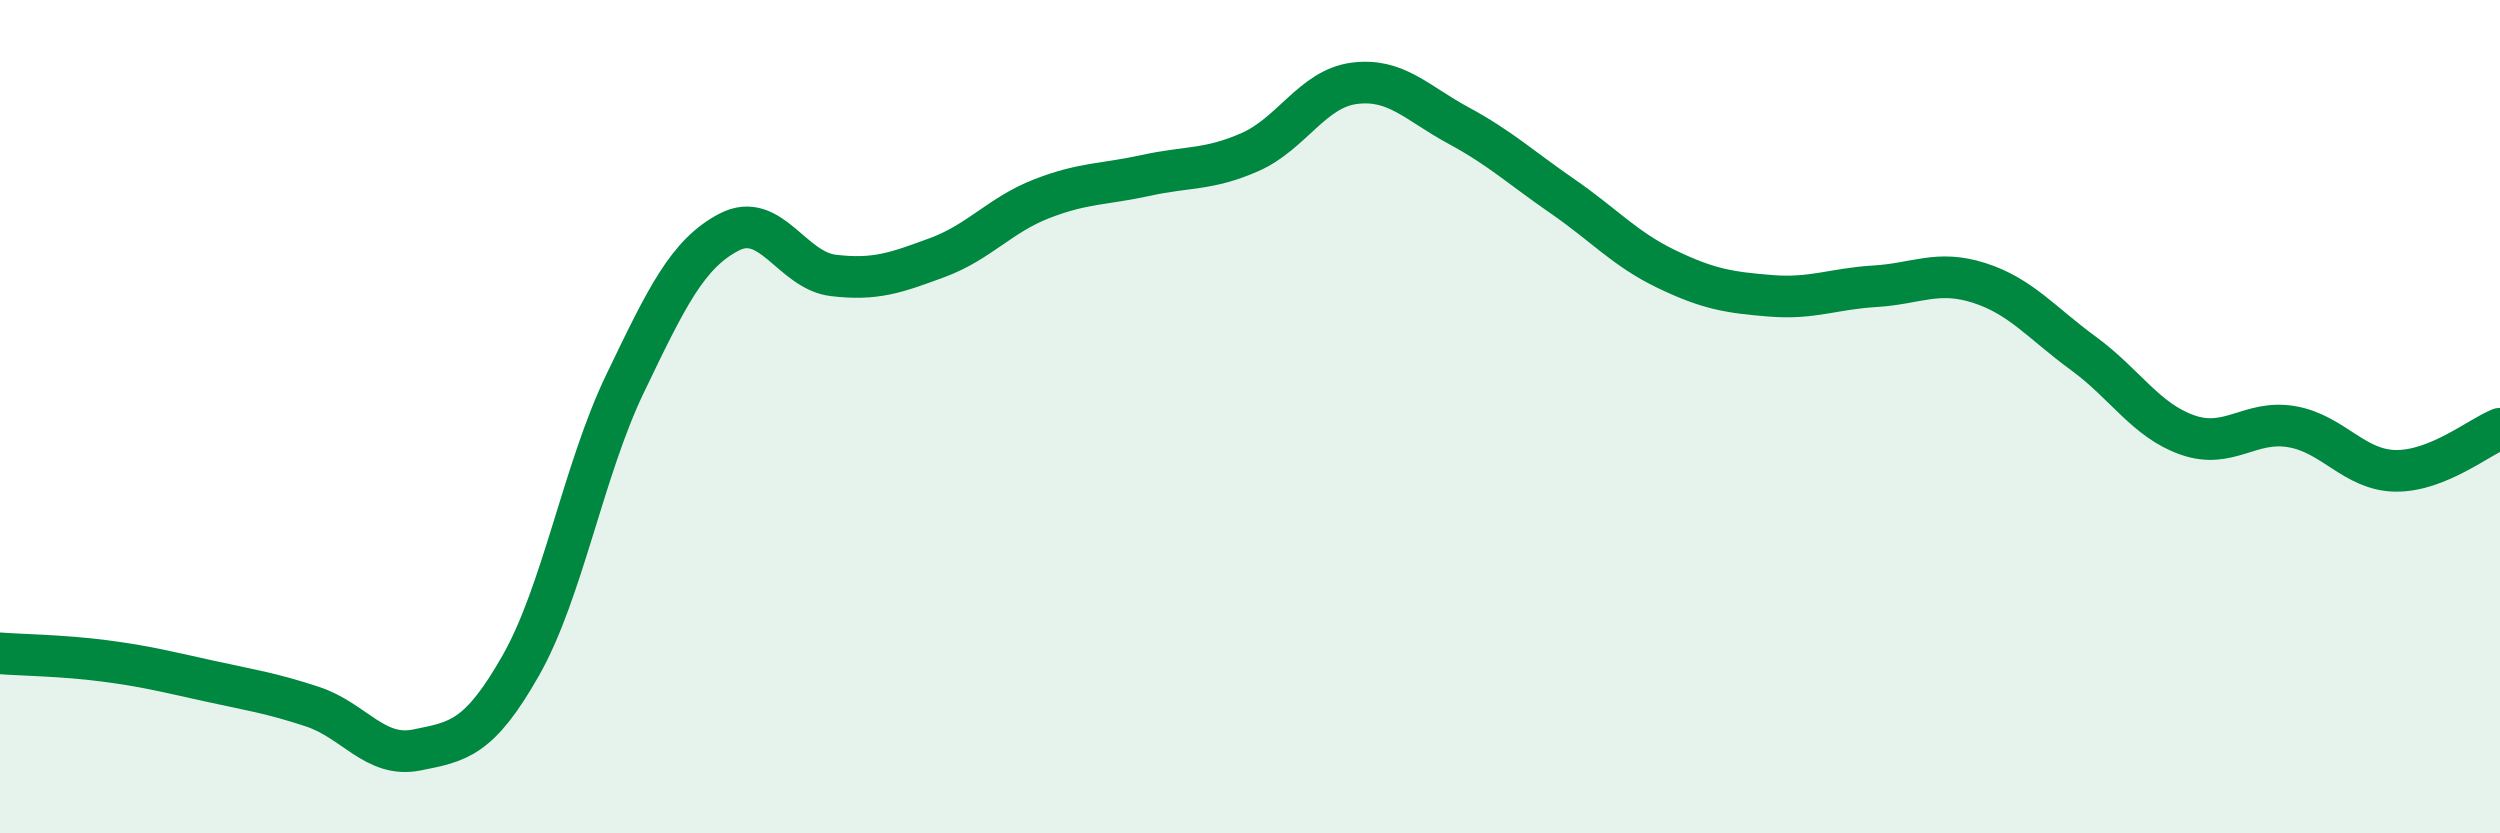
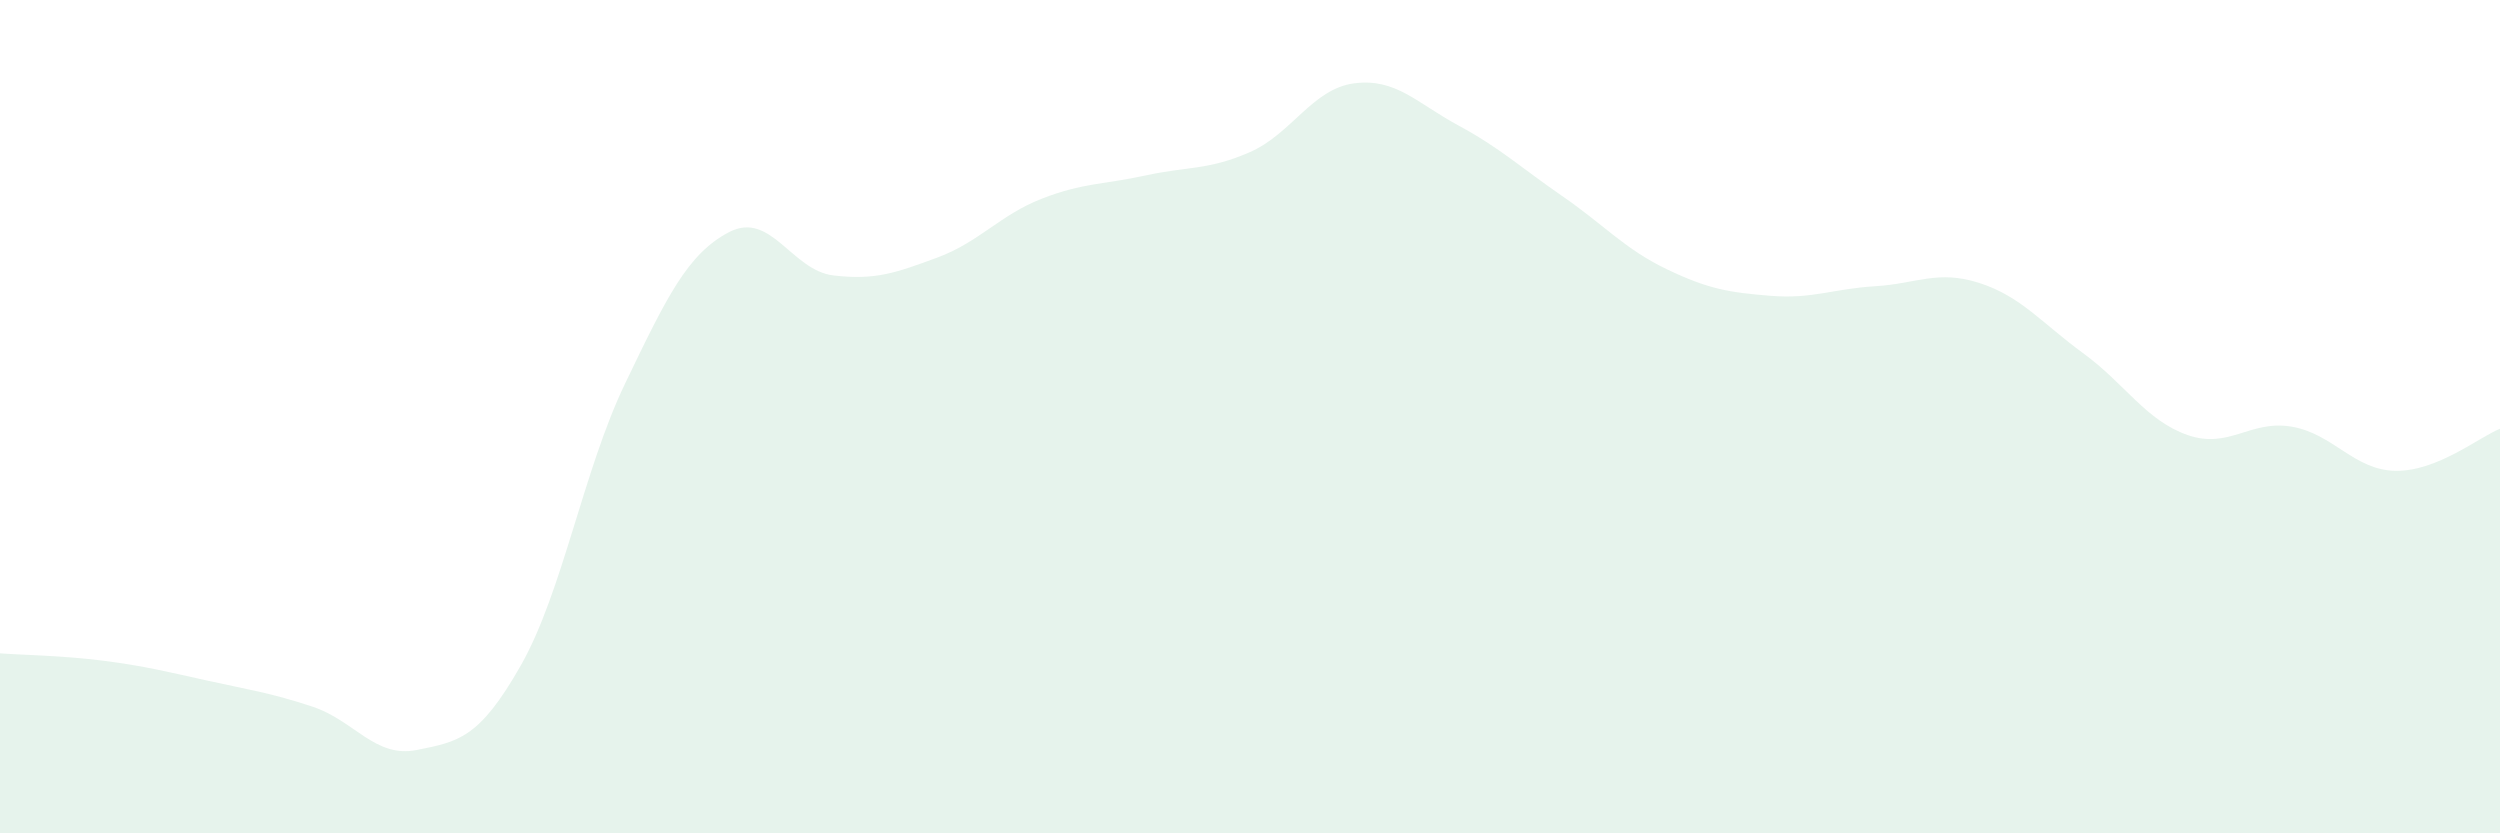
<svg xmlns="http://www.w3.org/2000/svg" width="60" height="20" viewBox="0 0 60 20">
  <path d="M 0,15.68 C 0.5,15.72 1.5,15.73 2.5,15.86 C 3.5,15.99 4,16.12 5,16.34 C 6,16.56 6.5,16.63 7.5,16.96 C 8.5,17.29 9,18.2 10,18 C 11,17.8 11.5,17.73 12.5,15.97 C 13.5,14.21 14,11.29 15,9.21 C 16,7.13 16.5,6.09 17.5,5.57 C 18.5,5.05 19,6.49 20,6.61 C 21,6.73 21.5,6.55 22.5,6.18 C 23.5,5.81 24,5.16 25,4.77 C 26,4.38 26.5,4.43 27.5,4.21 C 28.5,3.99 29,4.09 30,3.65 C 31,3.21 31.5,2.13 32.5,2 C 33.5,1.87 34,2.47 35,3.01 C 36,3.55 36.5,4.02 37.5,4.71 C 38.5,5.4 39,5.98 40,6.46 C 41,6.94 41.5,7.02 42.5,7.1 C 43.5,7.18 44,6.93 45,6.87 C 46,6.81 46.5,6.47 47.5,6.79 C 48.5,7.11 49,7.75 50,8.48 C 51,9.21 51.5,10.09 52.5,10.44 C 53.5,10.79 54,10.07 55,10.24 C 56,10.41 56.5,11.29 57.5,11.3 C 58.5,11.31 59.5,10.49 60,10.29L60 20L0 20Z" fill="#008740" opacity="0.1" stroke-linecap="round" stroke-linejoin="round" />
-   <path d="M 0,15.68 C 0.5,15.72 1.5,15.73 2.5,15.86 C 3.5,15.99 4,16.12 5,16.34 C 6,16.56 6.5,16.63 7.5,16.96 C 8.5,17.29 9,18.2 10,18 C 11,17.8 11.5,17.73 12.5,15.97 C 13.5,14.21 14,11.29 15,9.21 C 16,7.13 16.5,6.09 17.5,5.57 C 18.5,5.05 19,6.49 20,6.61 C 21,6.73 21.5,6.55 22.5,6.18 C 23.5,5.81 24,5.16 25,4.77 C 26,4.38 26.5,4.43 27.5,4.21 C 28.5,3.99 29,4.09 30,3.65 C 31,3.21 31.5,2.13 32.5,2 C 33.5,1.87 34,2.47 35,3.01 C 36,3.55 36.5,4.02 37.5,4.71 C 38.5,5.4 39,5.98 40,6.46 C 41,6.94 41.5,7.02 42.5,7.1 C 43.5,7.18 44,6.93 45,6.87 C 46,6.81 46.5,6.47 47.5,6.79 C 48.5,7.11 49,7.75 50,8.48 C 51,9.21 51.5,10.09 52.5,10.44 C 53.5,10.79 54,10.07 55,10.24 C 56,10.41 56.5,11.29 57.5,11.3 C 58.5,11.31 59.5,10.49 60,10.29" stroke="#008740" stroke-width="1" fill="none" stroke-linecap="round" stroke-linejoin="round" />
</svg>